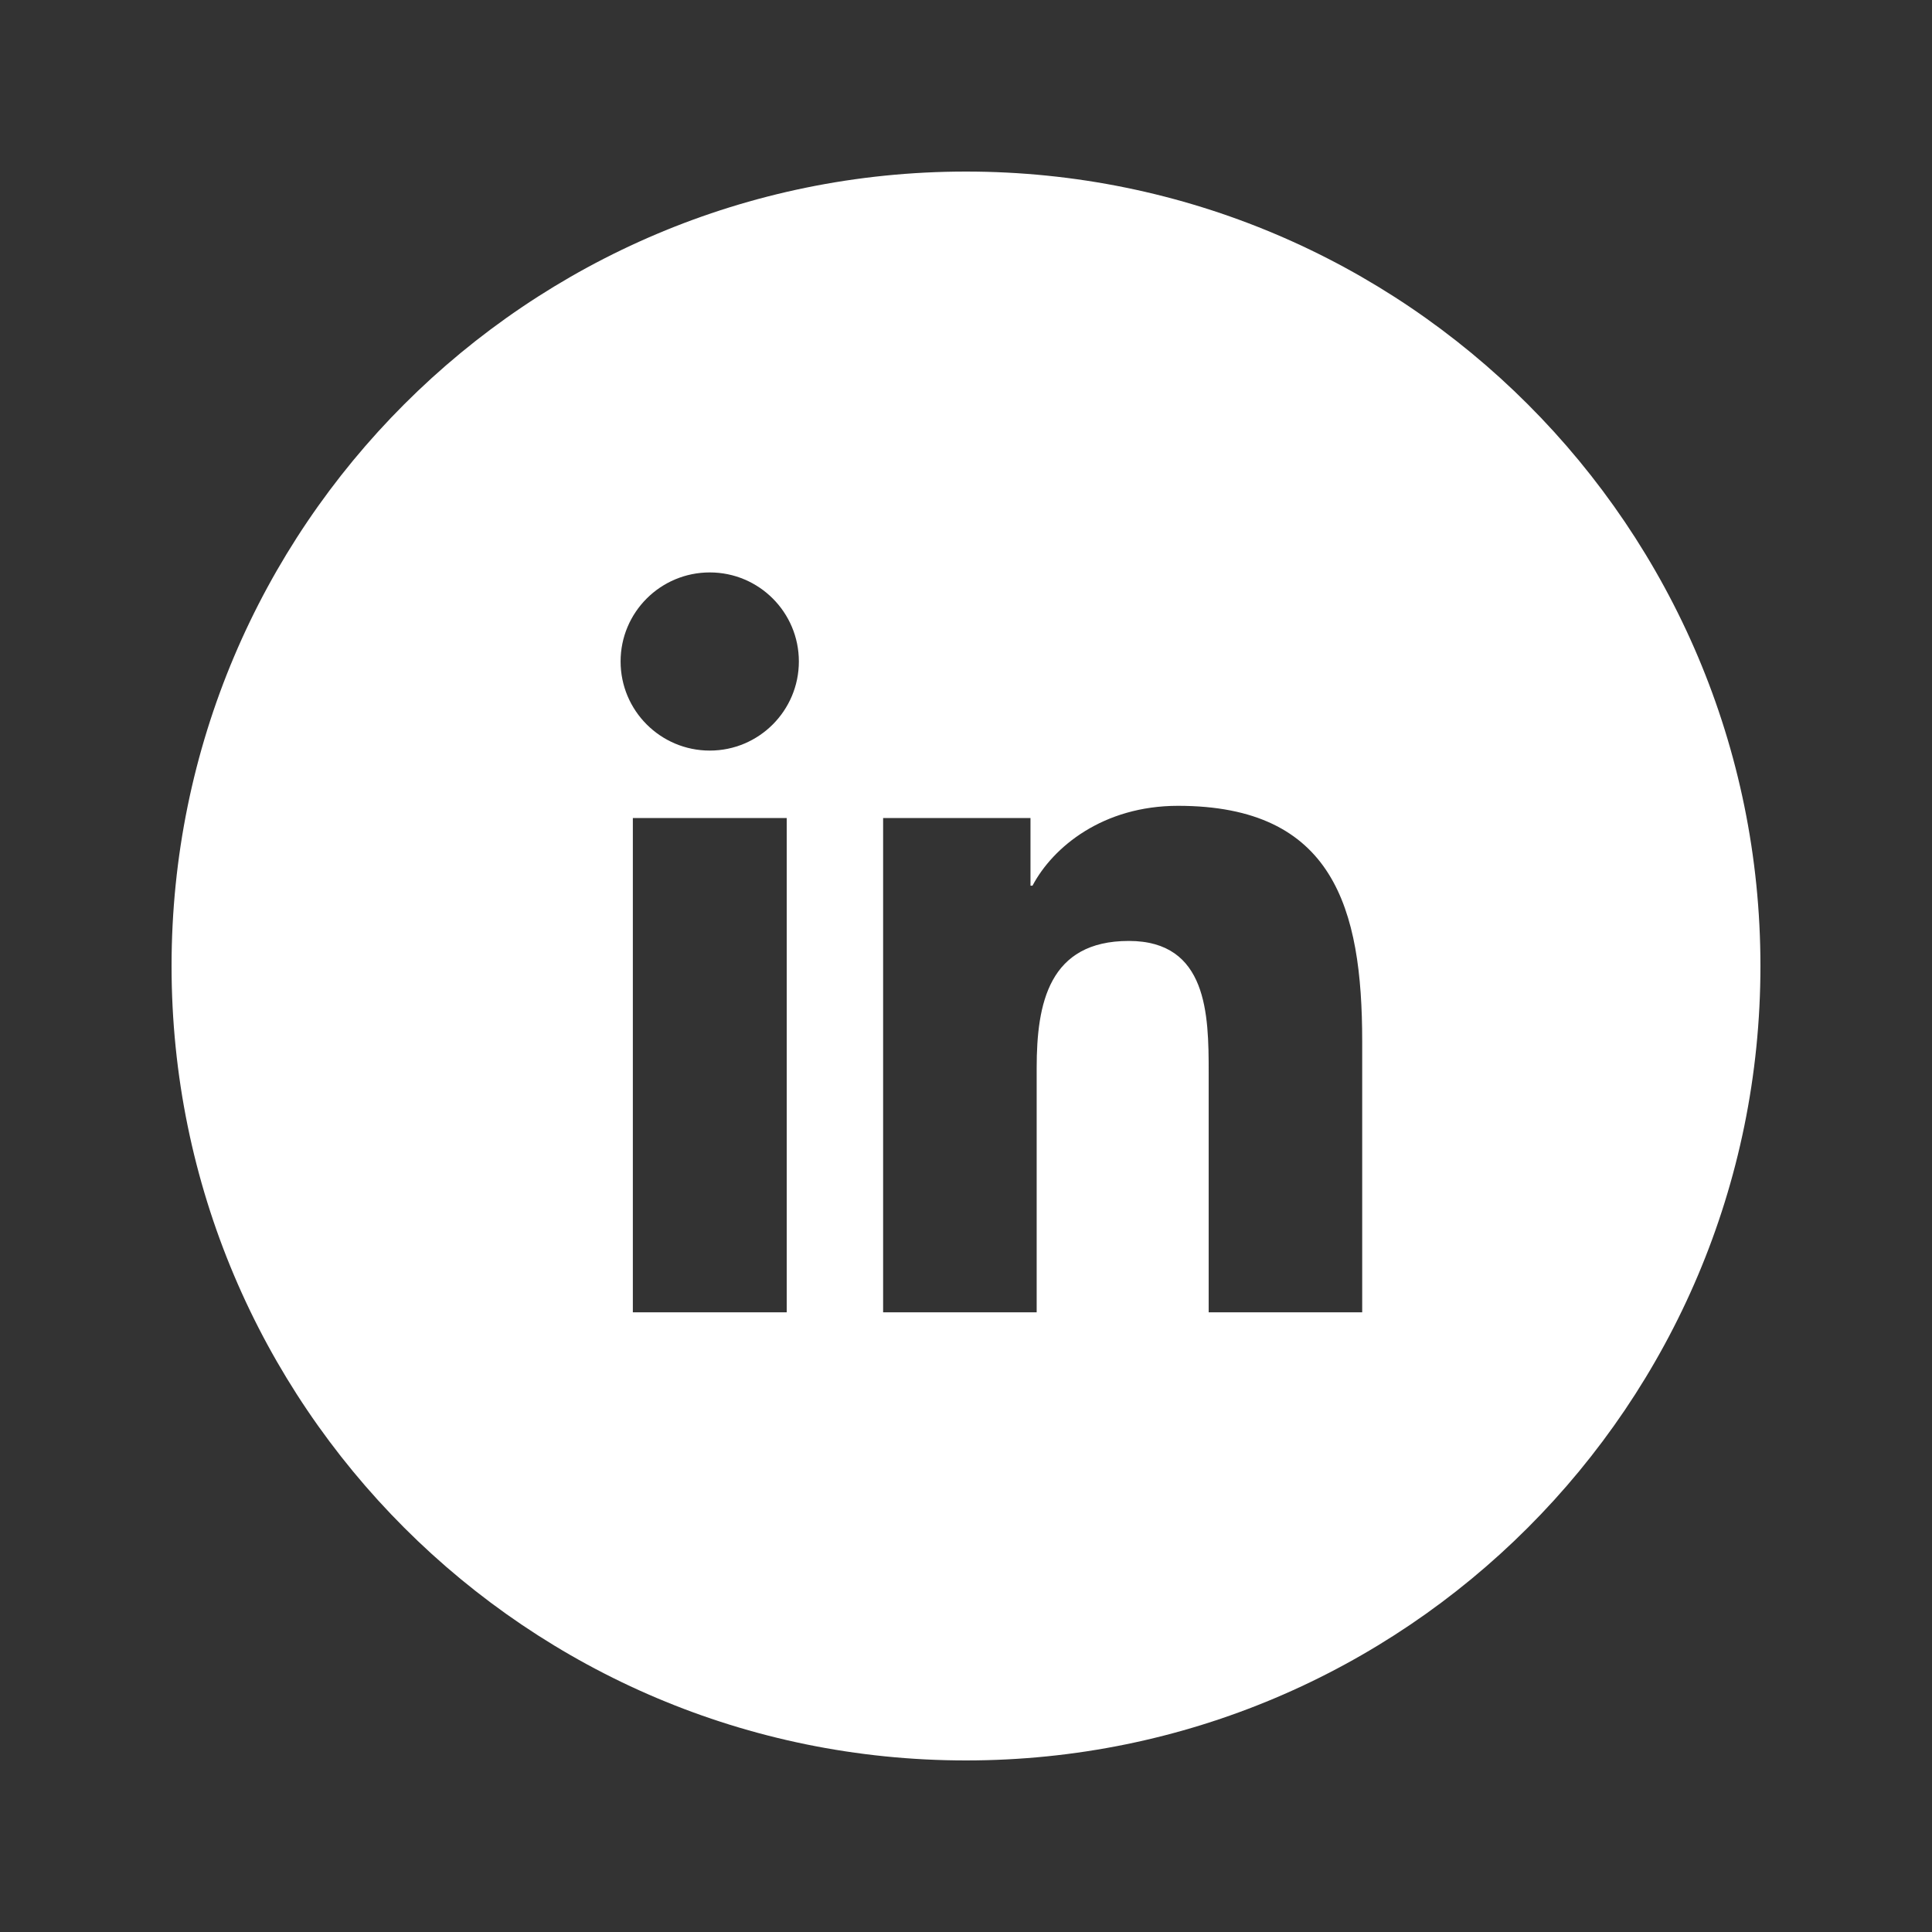
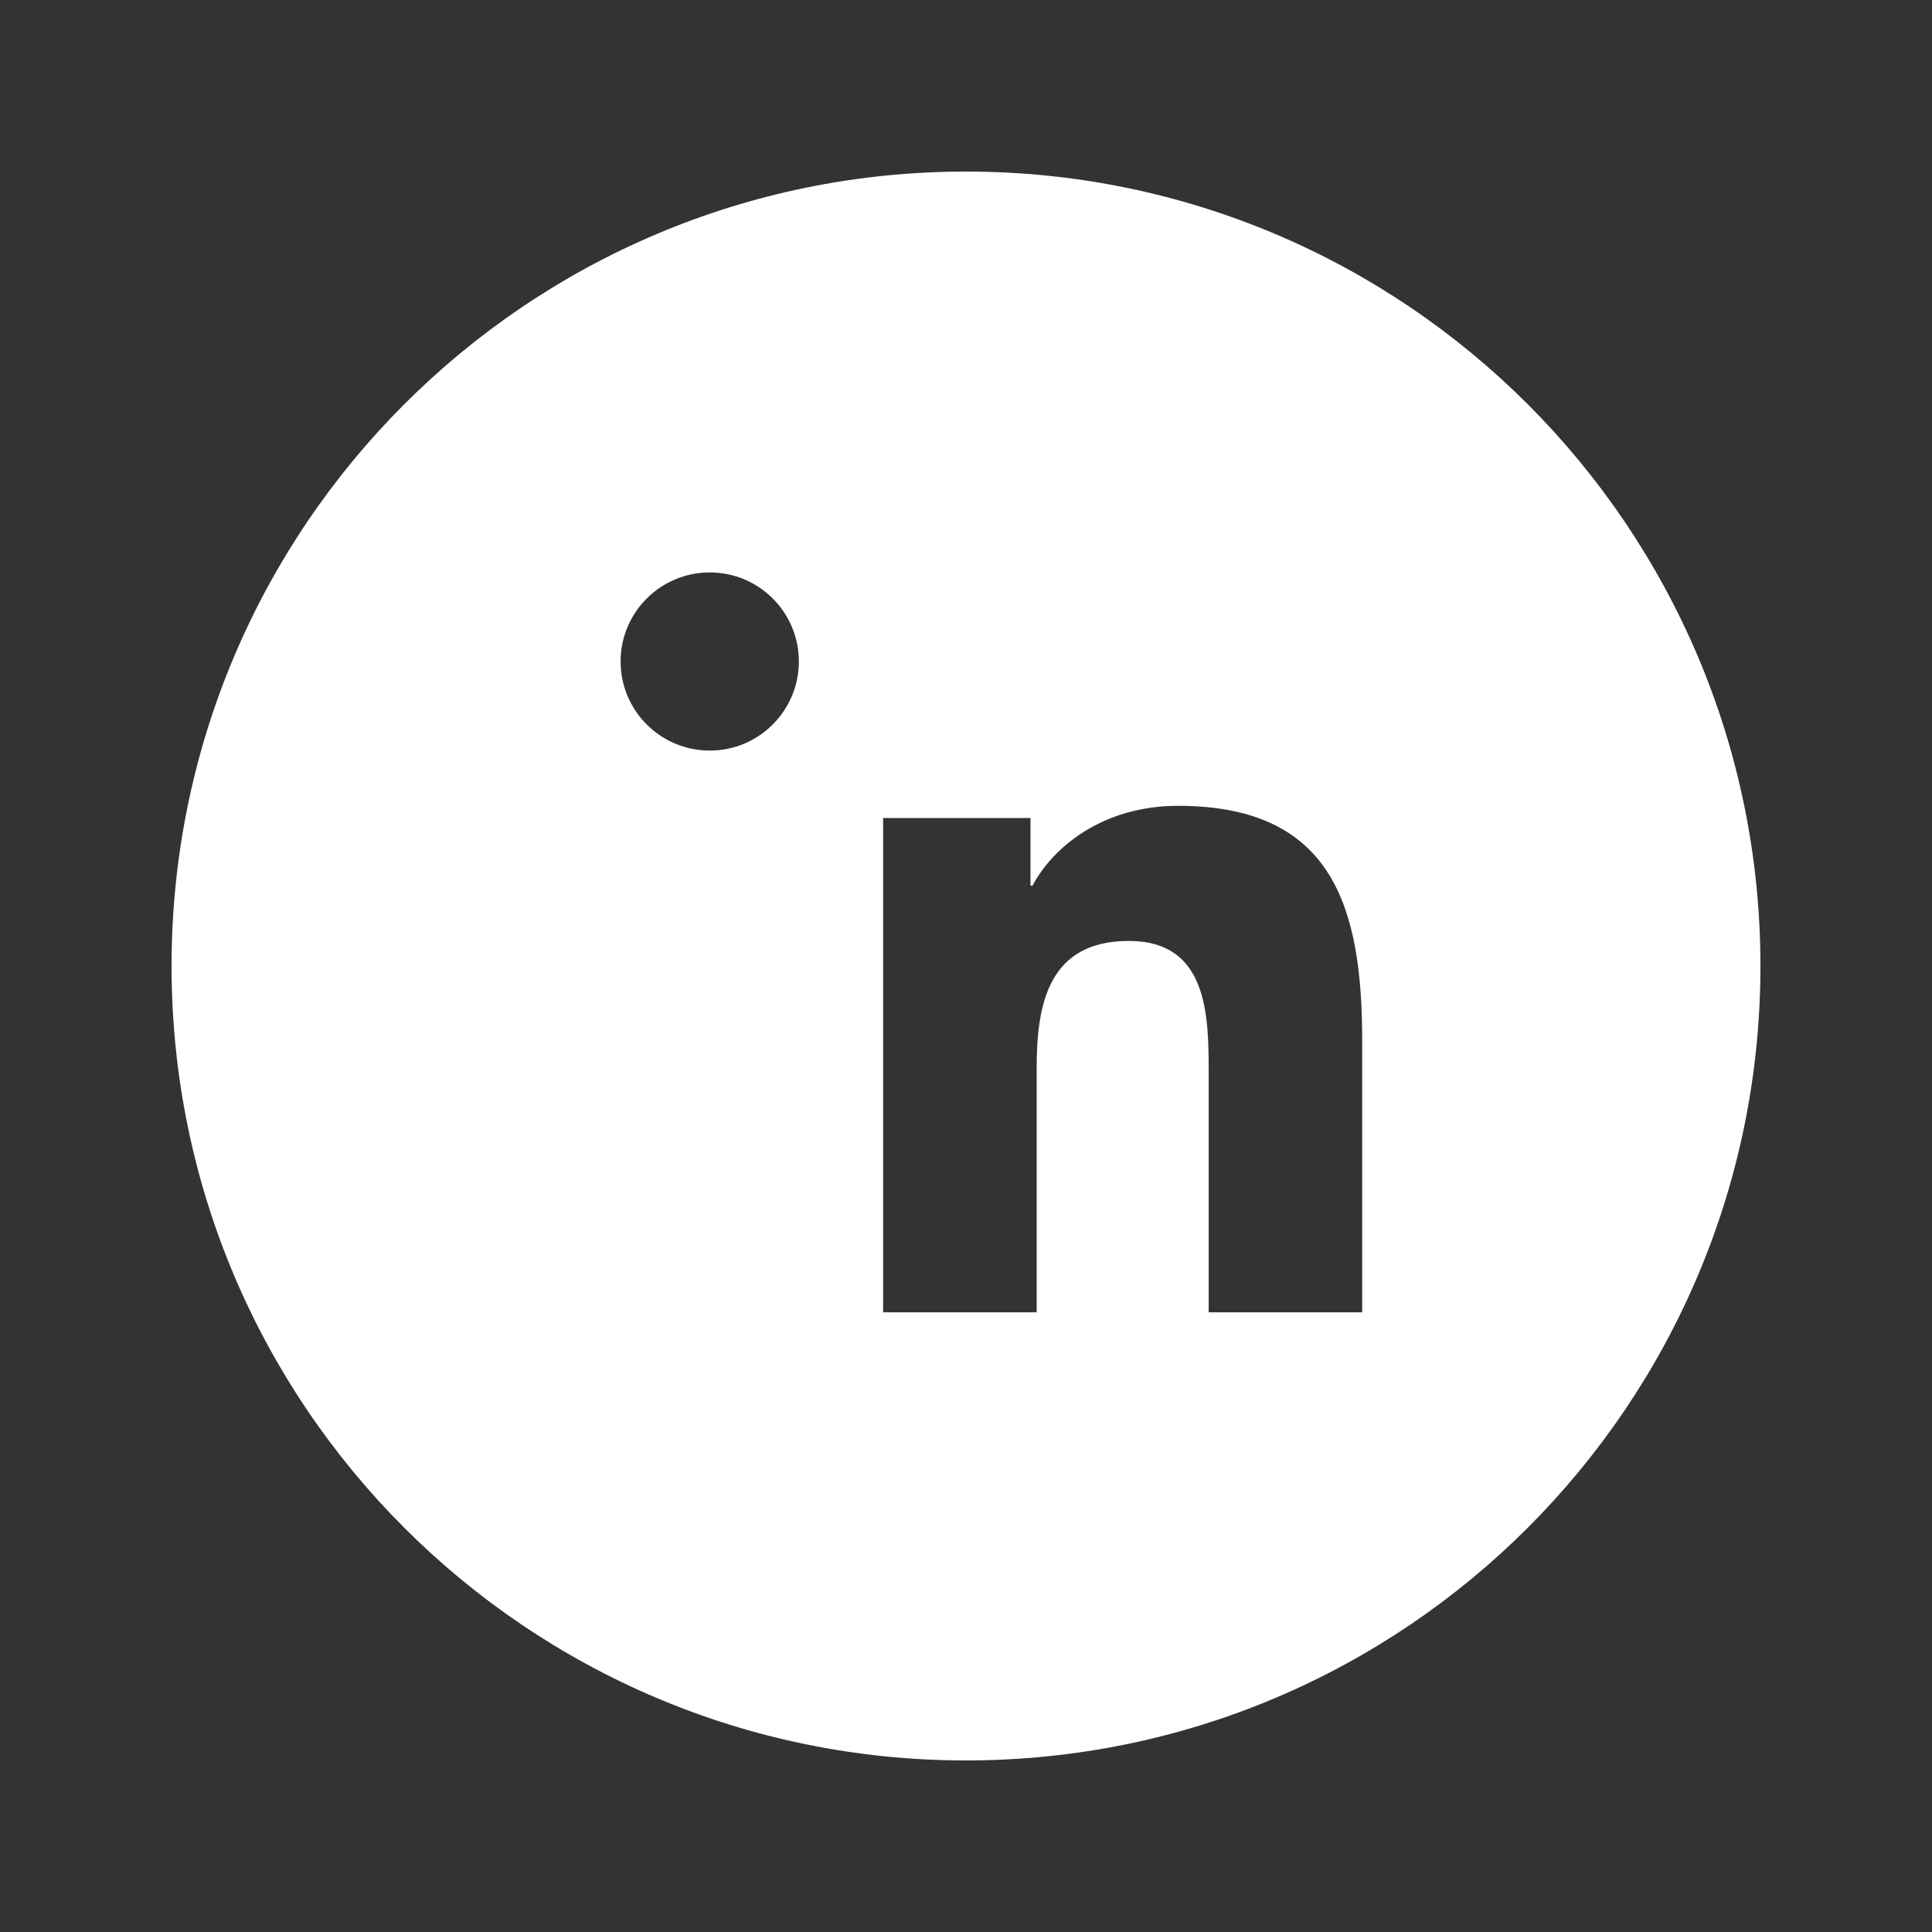
<svg xmlns="http://www.w3.org/2000/svg" version="1.1" id="Capa_1" x="0px" y="0px" viewBox="0 0 100 100" style="enable-background:new 0 0 100 100;" xml:space="preserve">
  <rect x="0" y="0" width="100" height="100" fill="#333333" stroke="none" />
  <style type="text/css">
	.st0{fill:#FFFFFF;}
</style>
  <g>
-     <path class="st0" d="M50,8.88C27.29,8.88,8.88,27.29,8.88,50C8.88,72.71,27.29,91.12,50,91.12c22.71,0,41.12-18.41,41.12-41.12   C91.12,27.29,72.71,8.88,50,8.88z M40.72,67.925h-7.964V42.342h7.964V67.925z M36.739,38.85c-2.553,0-4.617-2.069-4.617-4.614   c0-2.541,2.063-4.607,4.617-4.607c2.547,0,4.61,2.066,4.61,4.607C41.349,36.781,39.285,38.85,36.739,38.85z M70.507,67.925h-7.946   V55.487c0-2.97-0.058-6.784-4.133-6.784c-4.139,0-4.77,3.231-4.77,6.567v12.655h-7.948V42.342h7.628v3.5h0.104   c1.064-2.013,3.658-4.133,7.53-4.133c8.051,0,9.535,5.295,9.535,12.185V67.925z" />
+     <path class="st0" d="M50,8.88C27.29,8.88,8.88,27.29,8.88,50C8.88,72.71,27.29,91.12,50,91.12c22.71,0,41.12-18.41,41.12-41.12   C91.12,27.29,72.71,8.88,50,8.88z M40.72,67.925h-7.964V42.342V67.925z M36.739,38.85c-2.553,0-4.617-2.069-4.617-4.614   c0-2.541,2.063-4.607,4.617-4.607c2.547,0,4.61,2.066,4.61,4.607C41.349,36.781,39.285,38.85,36.739,38.85z M70.507,67.925h-7.946   V55.487c0-2.97-0.058-6.784-4.133-6.784c-4.139,0-4.77,3.231-4.77,6.567v12.655h-7.948V42.342h7.628v3.5h0.104   c1.064-2.013,3.658-4.133,7.53-4.133c8.051,0,9.535,5.295,9.535,12.185V67.925z" />
  </g>
</svg>